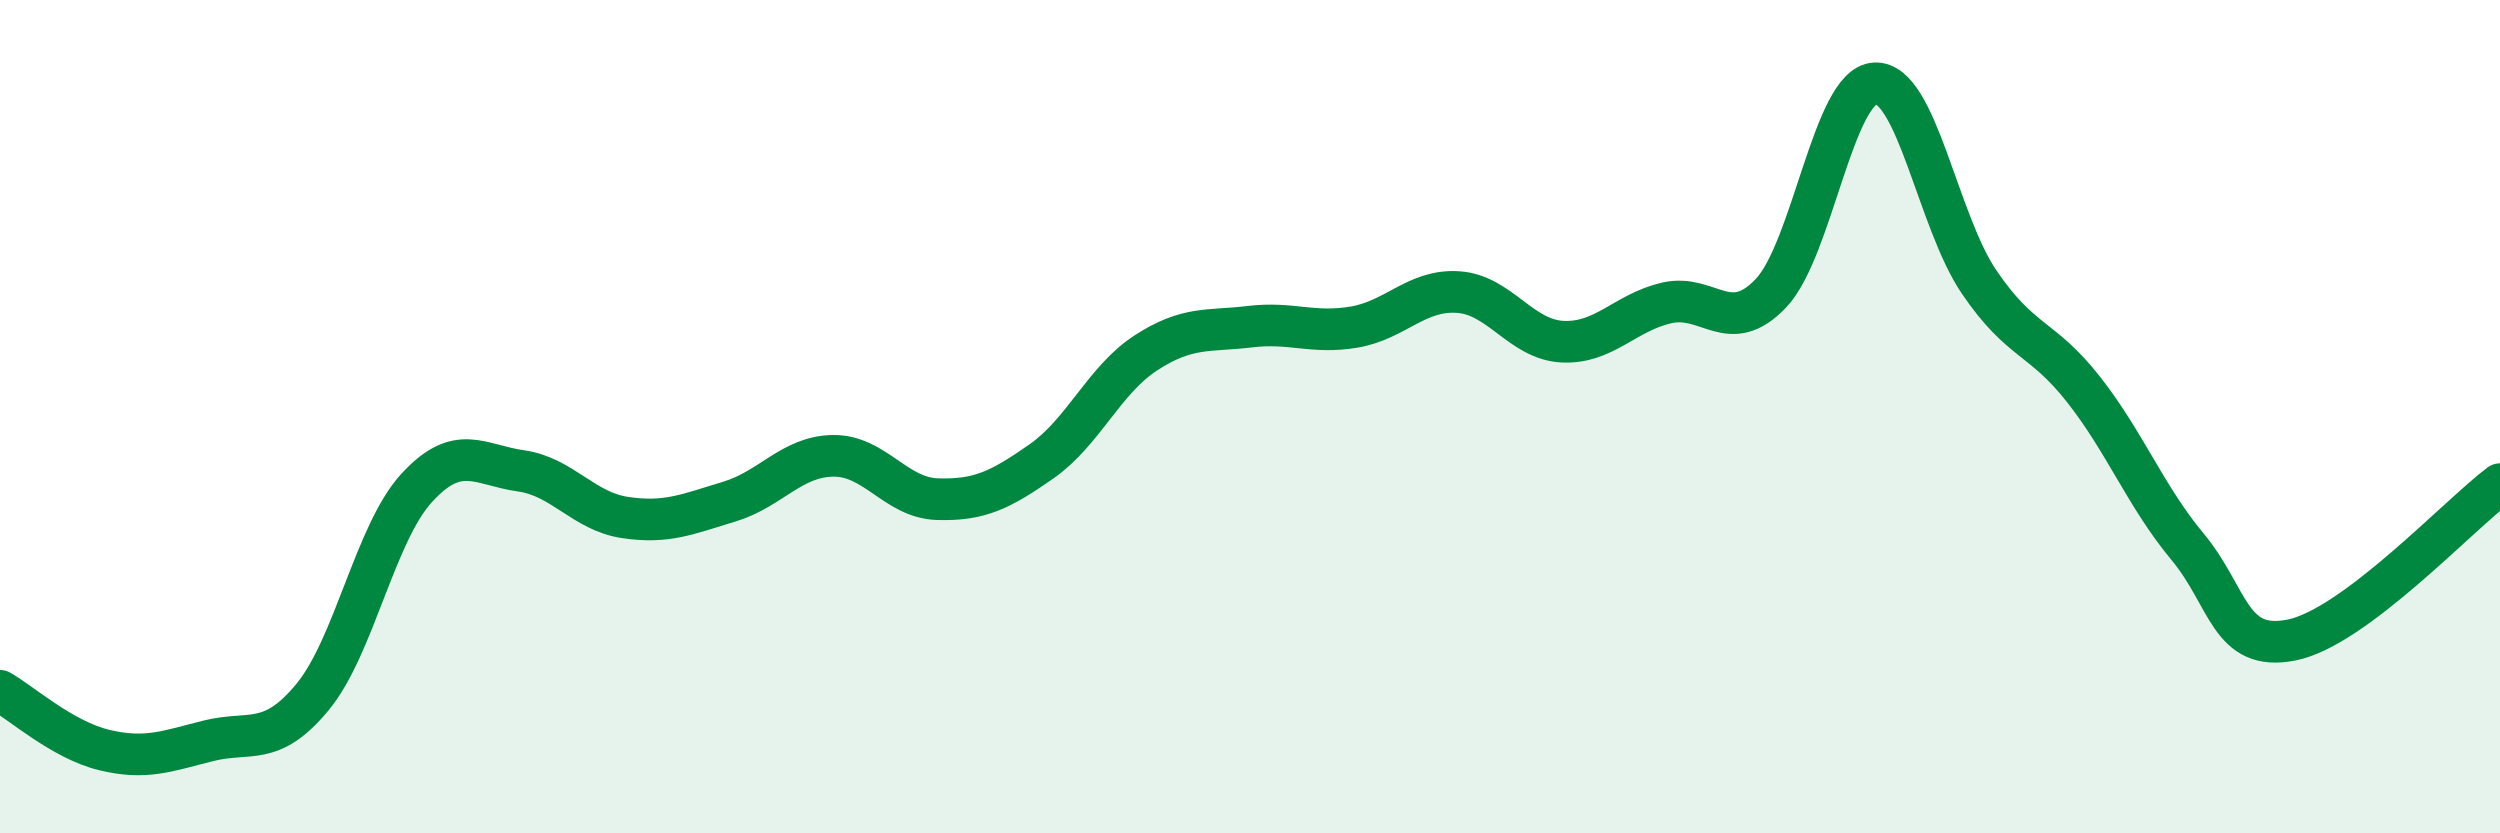
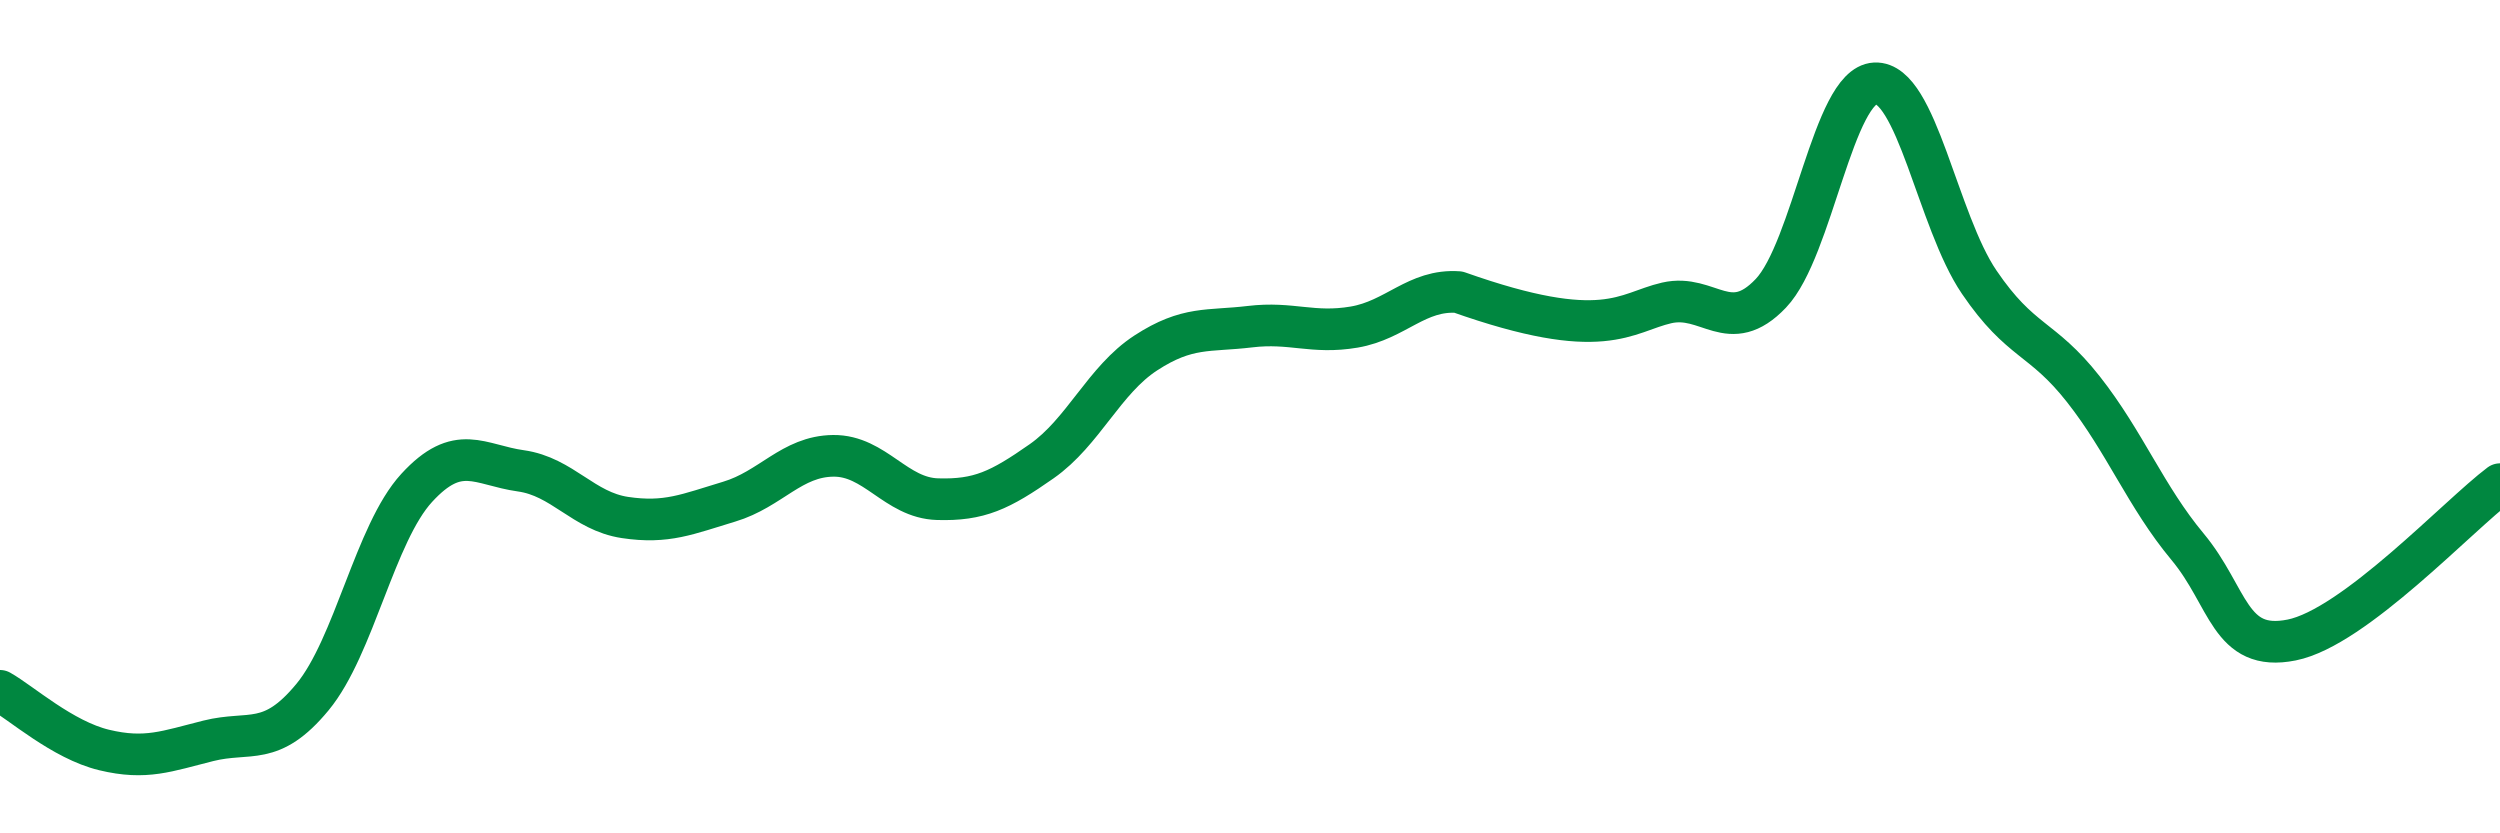
<svg xmlns="http://www.w3.org/2000/svg" width="60" height="20" viewBox="0 0 60 20">
-   <path d="M 0,16.58 C 0.5,16.86 1.5,17.76 2.5,18 C 3.5,18.24 4,18.03 5,17.78 C 6,17.53 6.5,17.94 7.5,16.73 C 8.5,15.52 9,12.8 10,11.71 C 11,10.62 11.5,11.16 12.5,11.3 C 13.5,11.44 14,12.27 15,12.42 C 16,12.57 16.5,12.34 17.5,12.04 C 18.5,11.74 19,10.95 20,10.94 C 21,10.93 21.5,11.95 22.5,11.98 C 23.5,12.01 24,11.77 25,11.07 C 26,10.37 26.5,9.12 27.5,8.47 C 28.5,7.82 29,7.96 30,7.84 C 31,7.72 31.5,8.02 32.5,7.85 C 33.5,7.68 34,6.94 35,7.01 C 36,7.08 36.5,8.15 37.5,8.2 C 38.5,8.25 39,7.5 40,7.27 C 41,7.04 41.5,8.09 42.5,7.04 C 43.5,5.99 44,2.05 45,2 C 46,1.95 46.5,5.3 47.5,6.77 C 48.5,8.24 49,8.07 50,9.34 C 51,10.61 51.5,11.92 52.5,13.12 C 53.5,14.32 53.5,15.66 55,15.36 C 56.5,15.06 59,12.37 60,11.62L60 20L0 20Z" fill="#008740" opacity="0.1" stroke-linecap="round" stroke-linejoin="round" />
-   <path d="M 0,16.58 C 0.5,16.86 1.5,17.76 2.5,18 C 3.5,18.24 4,18.03 5,17.78 C 6,17.53 6.5,17.94 7.5,16.73 C 8.5,15.52 9,12.8 10,11.71 C 11,10.62 11.5,11.16 12.5,11.3 C 13.5,11.44 14,12.27 15,12.42 C 16,12.57 16.5,12.34 17.5,12.04 C 18.5,11.74 19,10.95 20,10.94 C 21,10.93 21.5,11.95 22.5,11.98 C 23.5,12.01 24,11.77 25,11.07 C 26,10.37 26.5,9.12 27.5,8.47 C 28.5,7.82 29,7.96 30,7.84 C 31,7.72 31.5,8.02 32.5,7.85 C 33.5,7.68 34,6.94 35,7.01 C 36,7.08 36.5,8.15 37.5,8.2 C 38.5,8.25 39,7.5 40,7.27 C 41,7.04 41.5,8.09 42.5,7.04 C 43.5,5.99 44,2.05 45,2 C 46,1.95 46.5,5.3 47.5,6.77 C 48.5,8.24 49,8.07 50,9.34 C 51,10.61 51.5,11.92 52.5,13.12 C 53.5,14.32 53.5,15.66 55,15.36 C 56.5,15.06 59,12.37 60,11.62" stroke="#008740" stroke-width="1" fill="none" stroke-linecap="round" stroke-linejoin="round" />
+   <path d="M 0,16.58 C 0.5,16.86 1.5,17.76 2.5,18 C 3.5,18.24 4,18.03 5,17.78 C 6,17.53 6.5,17.94 7.5,16.73 C 8.5,15.52 9,12.8 10,11.71 C 11,10.62 11.5,11.16 12.5,11.3 C 13.5,11.44 14,12.27 15,12.42 C 16,12.57 16.5,12.34 17.5,12.04 C 18.5,11.74 19,10.95 20,10.94 C 21,10.93 21.5,11.95 22.5,11.98 C 23.5,12.01 24,11.77 25,11.07 C 26,10.37 26.5,9.12 27.5,8.47 C 28.5,7.82 29,7.96 30,7.84 C 31,7.72 31.5,8.02 32.5,7.85 C 33.5,7.68 34,6.94 35,7.01 C 38.5,8.25 39,7.5 40,7.27 C 41,7.04 41.5,8.09 42.5,7.04 C 43.5,5.99 44,2.05 45,2 C 46,1.95 46.5,5.3 47.5,6.77 C 48.5,8.24 49,8.07 50,9.34 C 51,10.61 51.5,11.92 52.5,13.12 C 53.5,14.32 53.5,15.66 55,15.36 C 56.5,15.06 59,12.37 60,11.62" stroke="#008740" stroke-width="1" fill="none" stroke-linecap="round" stroke-linejoin="round" />
</svg>